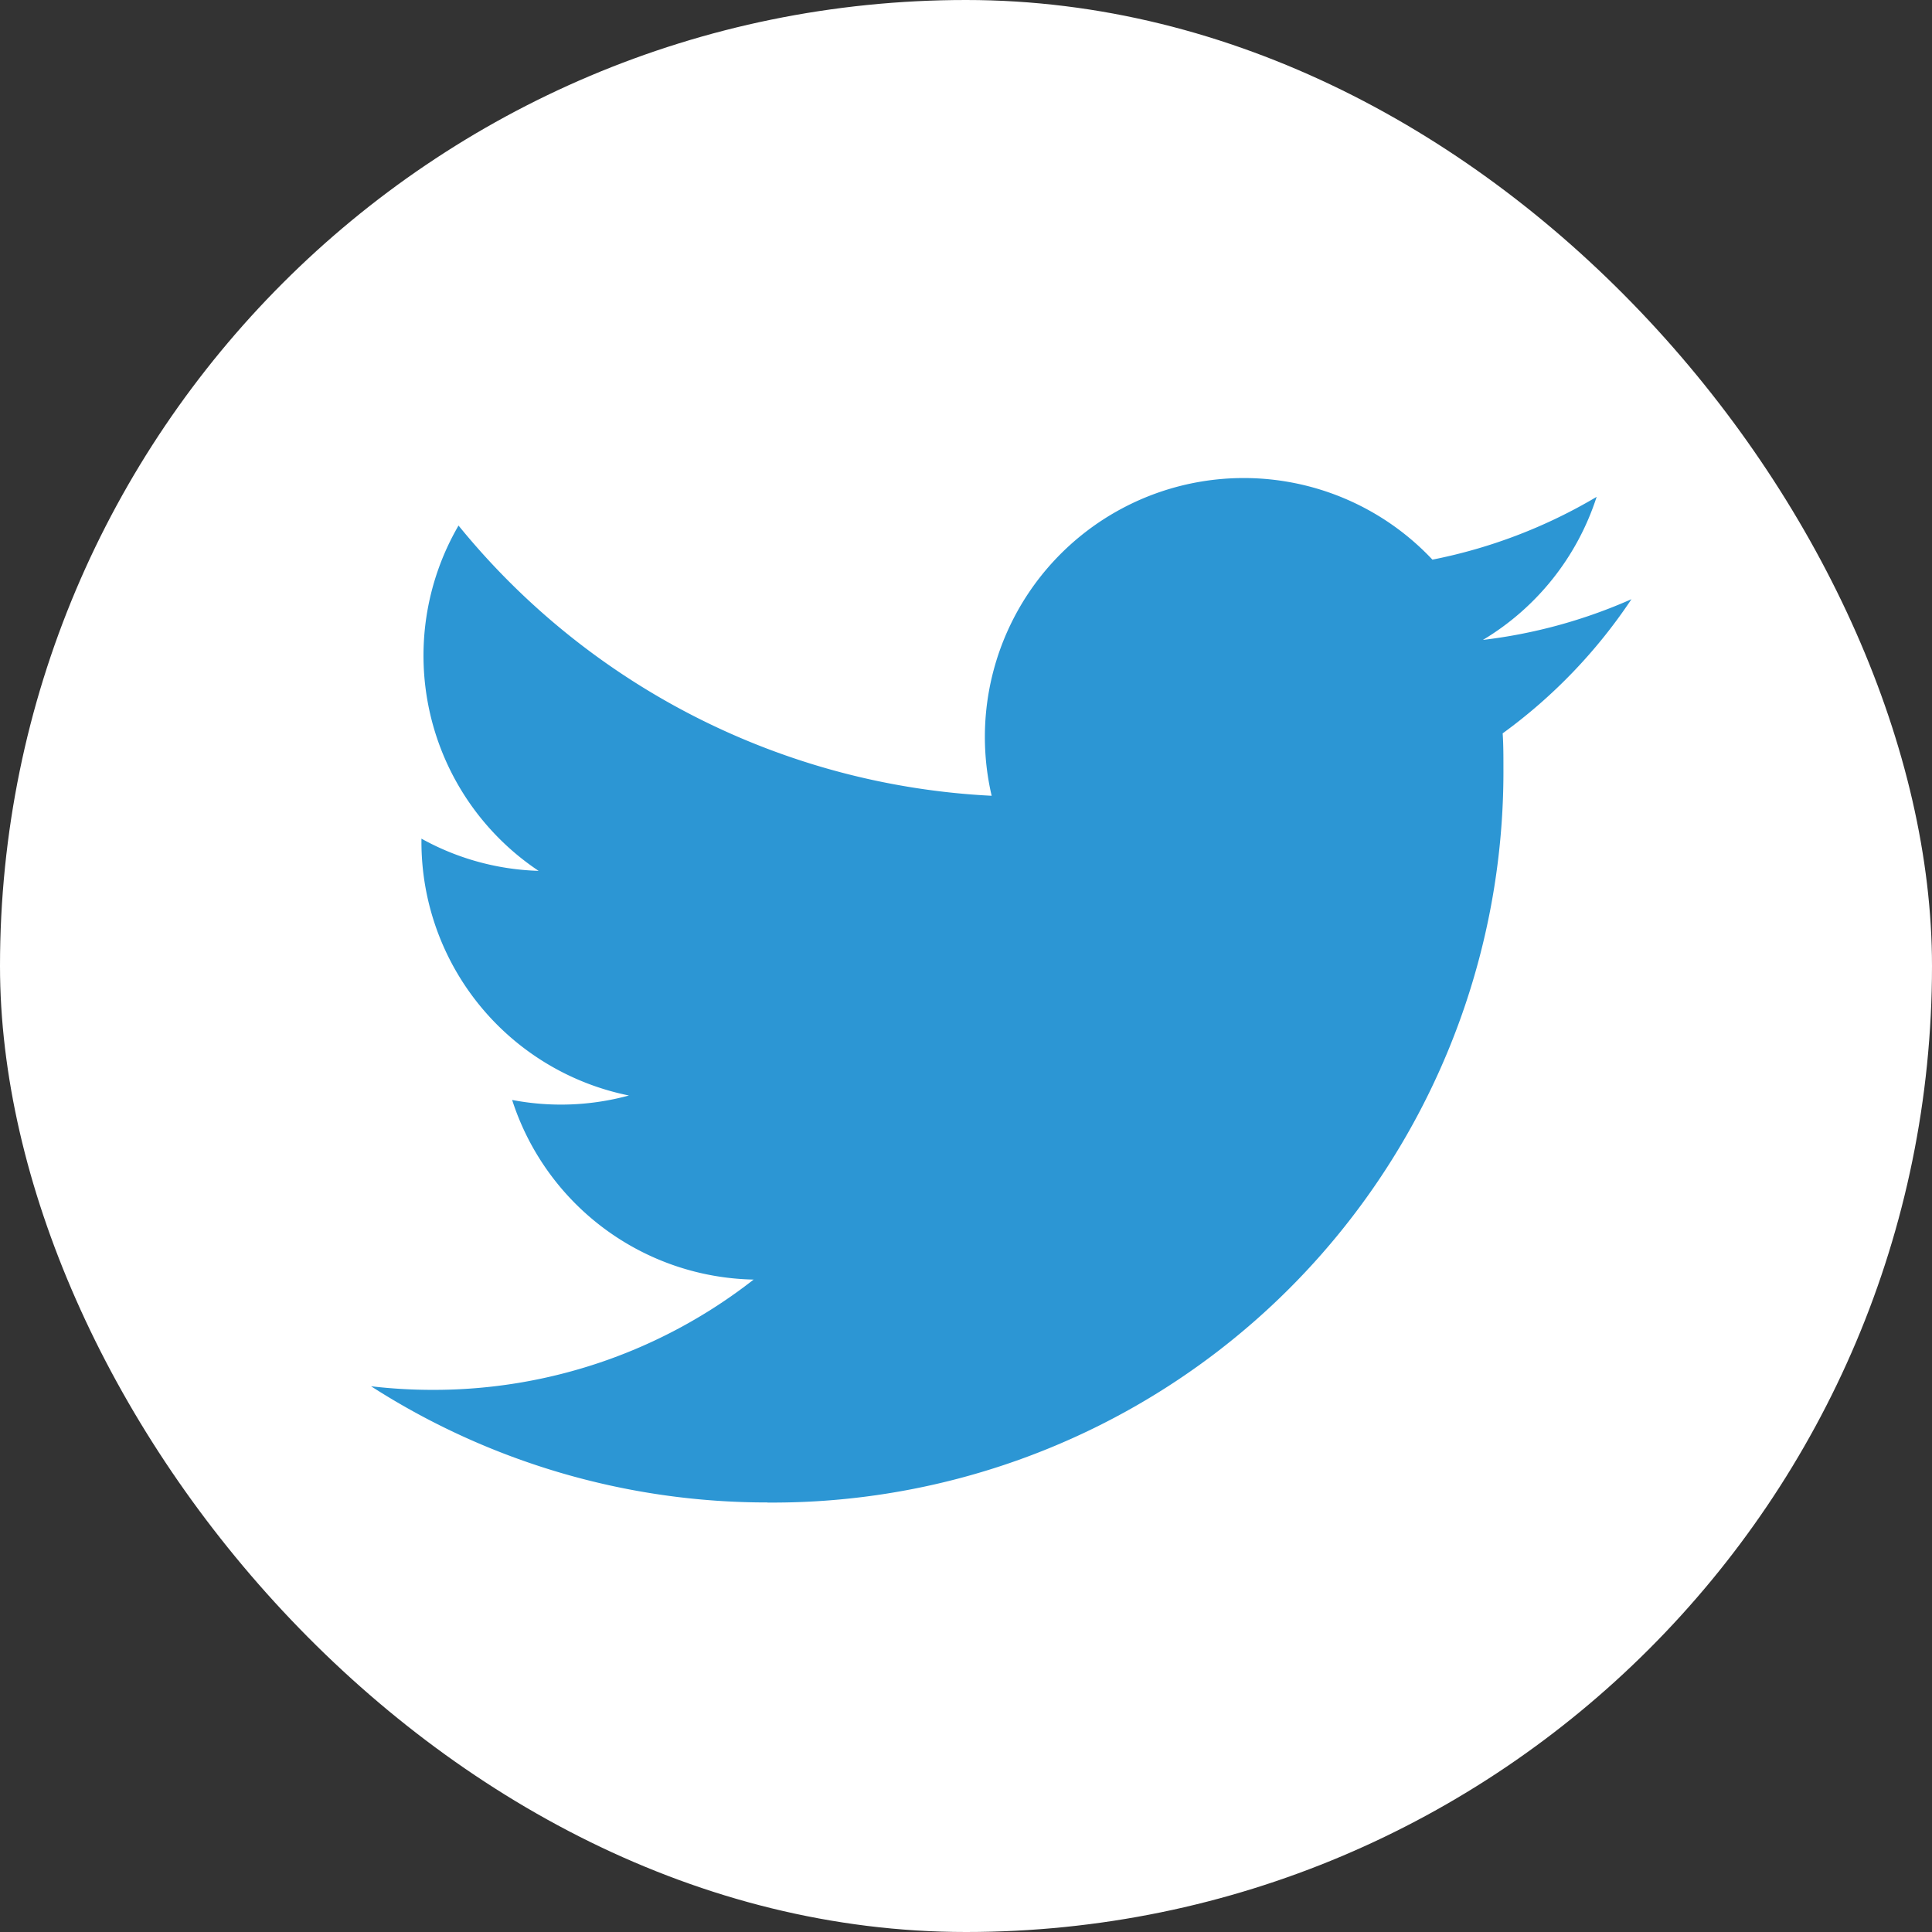
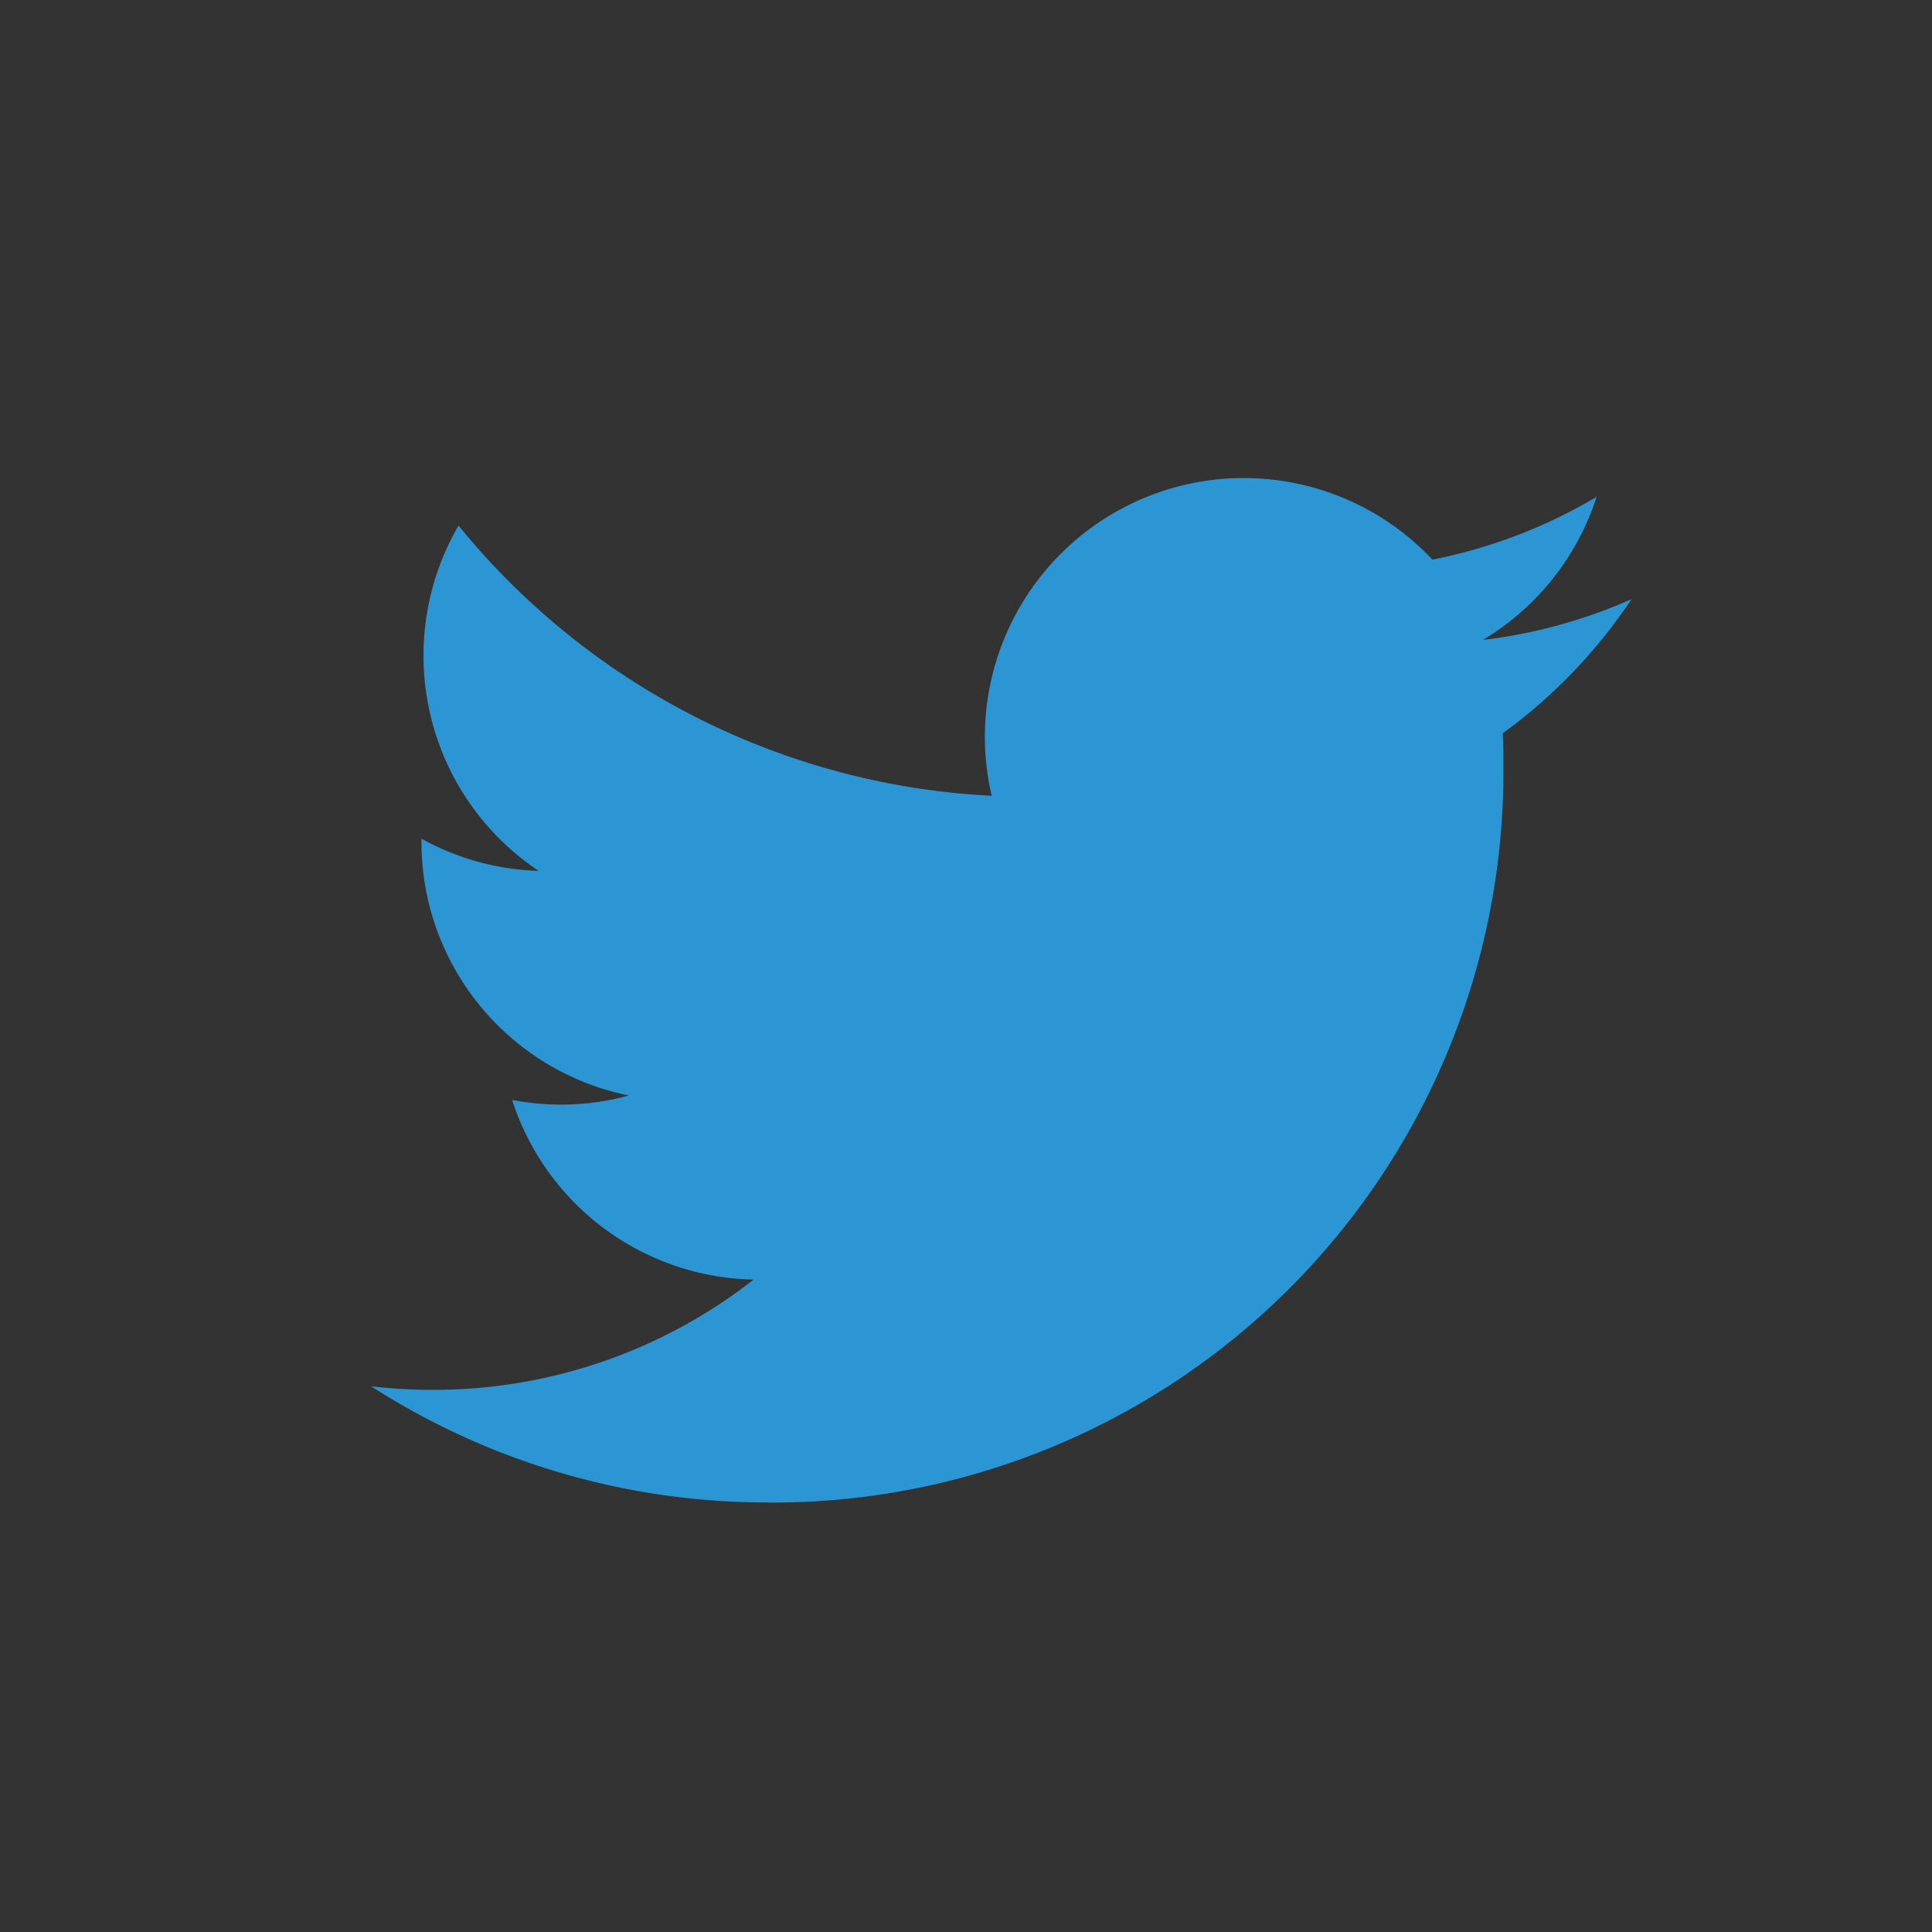
<svg xmlns="http://www.w3.org/2000/svg" width="36" height="36" viewBox="0 0 36 36">
  <rect x="0" y="0" width="36" height="36" fill="#333333" stroke="none" />
  <g id="Group_397" data-name="Group 397" transform="translate(-1082 -506)">
-     <rect id="Rectangle_329" data-name="Rectangle 329" width="36" height="36" rx="18" transform="translate(1082 506)" fill="#fff" />
    <path id="Path_1604" data-name="Path 1604" d="M82.388,117.5A13.619,13.619,0,0,0,96.1,103.79c0-.209,0-.416-.014-.623a9.807,9.807,0,0,0,2.4-2.5,9.619,9.619,0,0,1-2.768.759,4.836,4.836,0,0,0,2.119-2.666,9.658,9.658,0,0,1-3.06,1.17,4.824,4.824,0,0,0-8.213,4.4,13.683,13.683,0,0,1-9.934-5.035,4.823,4.823,0,0,0,1.492,6.434,4.784,4.784,0,0,1-2.183-.6c0,.02,0,.04,0,.061a4.822,4.822,0,0,0,3.866,4.725,4.812,4.812,0,0,1-2.176.083,4.825,4.825,0,0,0,4.5,3.347A9.671,9.671,0,0,1,76.15,115.4a9.8,9.8,0,0,1-1.15-.067,13.644,13.644,0,0,0,7.388,2.165" transform="translate(1013.914 416.498)" fill="#2c96d4" />
  </g>
</svg>